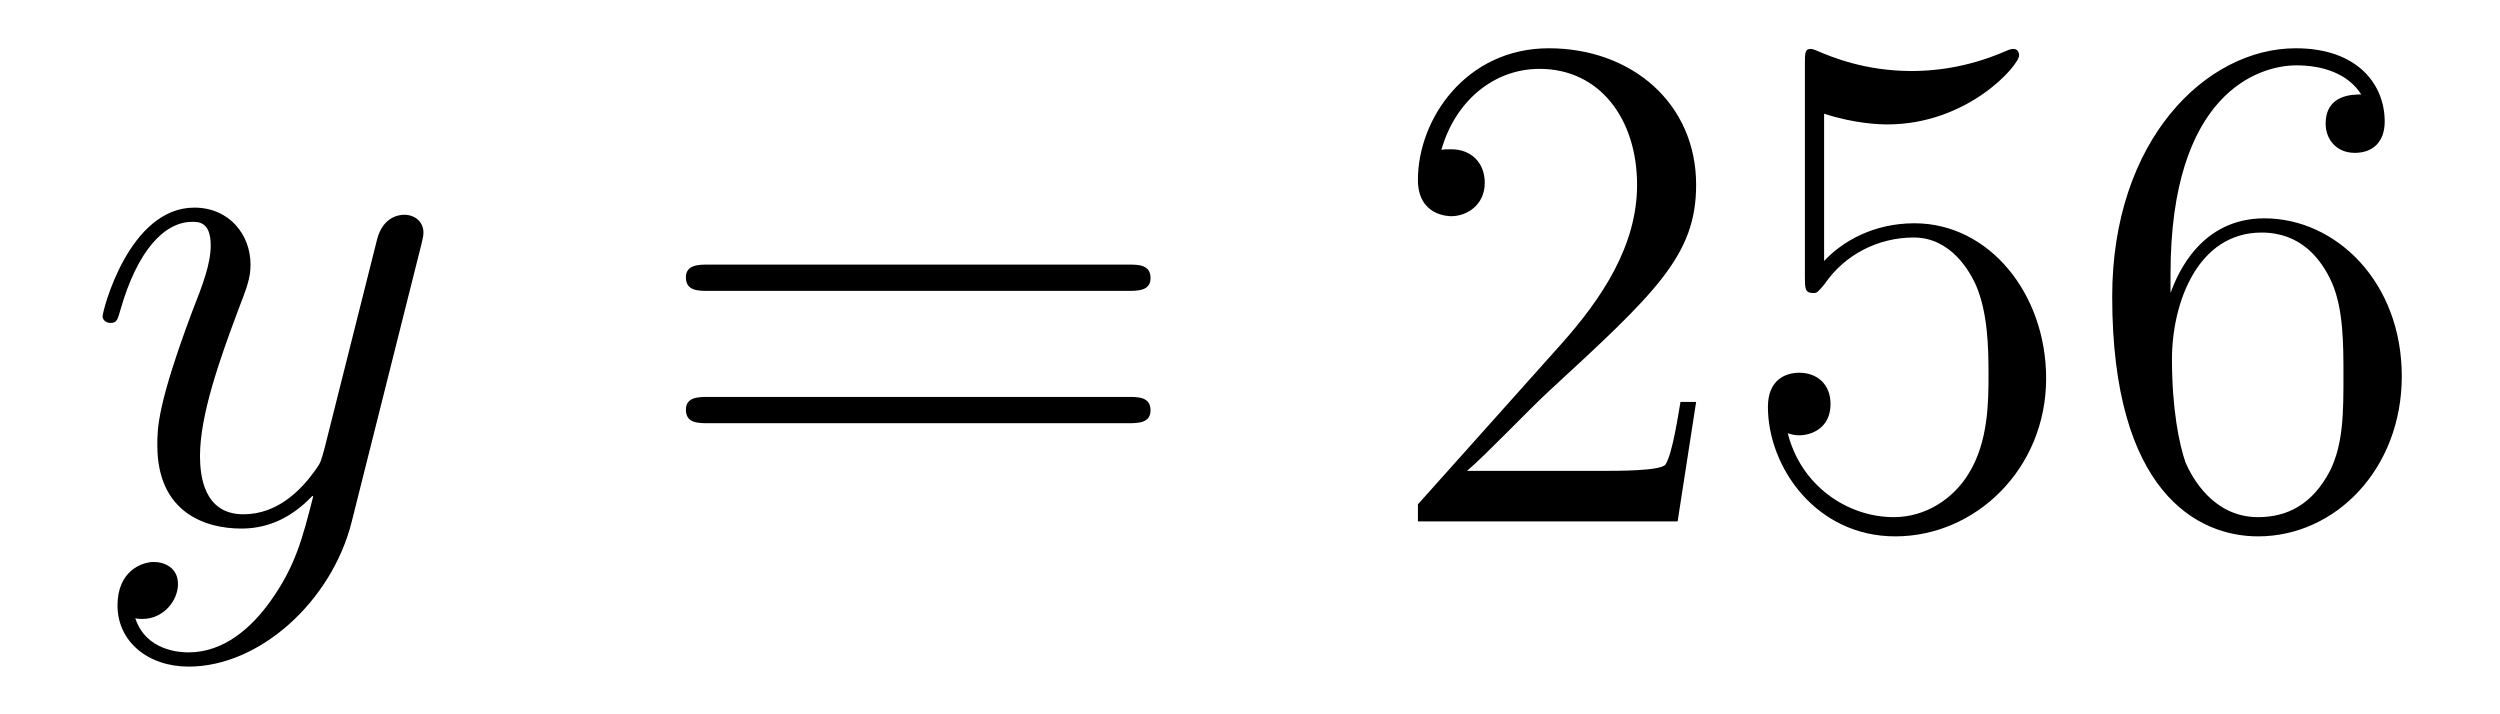
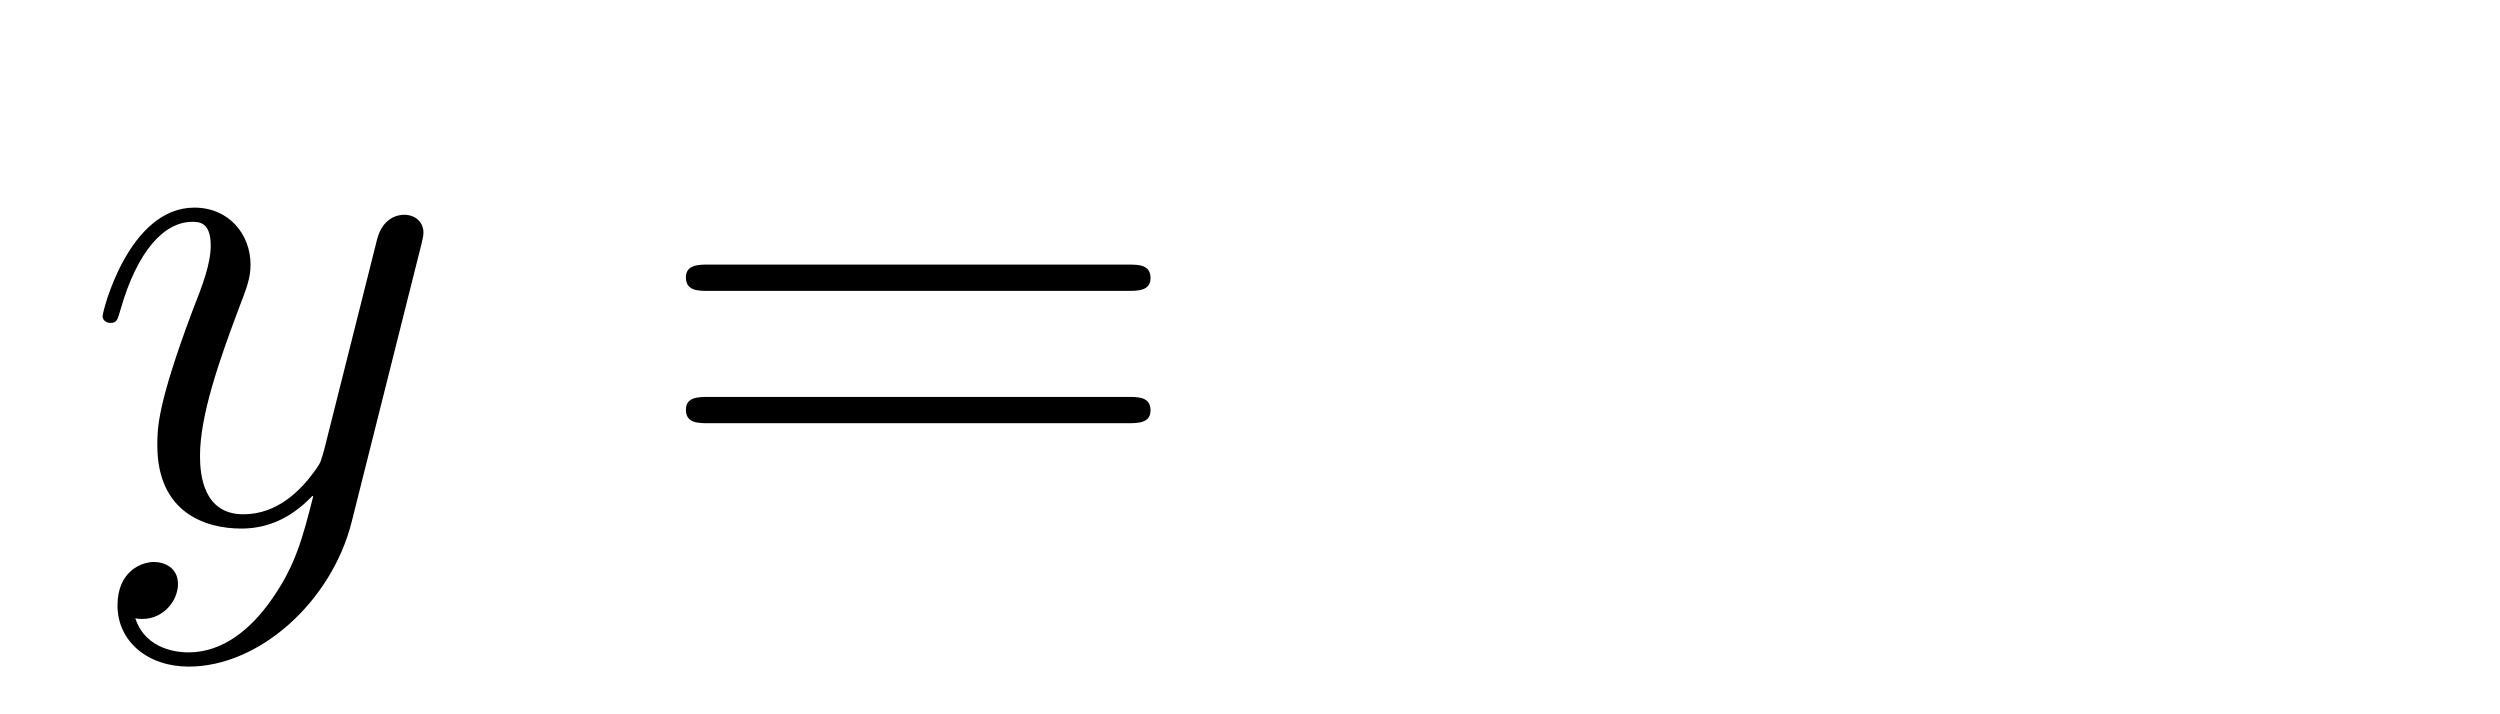
<svg xmlns="http://www.w3.org/2000/svg" height="12pt" version="1.1" viewBox="0 -12 42 12" width="42pt">
  <g id="page1">
    <g transform="matrix(1 0 0 1 -127 651)">
      <path d="M131.544 -652.901C131.221 -652.447 130.755 -652.04 130.169 -652.04C130.026 -652.04 129.452 -652.064 129.273 -652.614C129.308 -652.602 129.368 -652.602 129.392 -652.602C129.751 -652.602 129.99 -652.913 129.99 -653.188C129.99 -653.463 129.763 -653.559 129.583 -653.559C129.392 -653.559 128.974 -653.415 128.974 -652.829C128.974 -652.22 129.488 -651.801 130.169 -651.801C131.365 -651.801 132.572 -652.901 132.907 -654.228L134.078 -658.89C134.09 -658.95 134.114 -659.022 134.114 -659.093C134.114 -659.273 133.971 -659.392 133.791 -659.392C133.684 -659.392 133.433 -659.344 133.337 -658.986L132.453 -655.471C132.393 -655.256 132.393 -655.232 132.297 -655.101C132.058 -654.766 131.663 -654.36 131.09 -654.36C130.42 -654.36 130.36 -655.017 130.36 -655.34C130.36 -656.021 130.683 -656.942 131.006 -657.802C131.138 -658.149 131.209 -658.316 131.209 -658.555C131.209 -659.058 130.851 -659.512 130.265 -659.512C129.165 -659.512 128.723 -657.778 128.723 -657.683C128.723 -657.635 128.771 -657.575 128.854 -657.575C128.962 -657.575 128.974 -657.623 129.022 -657.79C129.308 -658.794 129.763 -659.273 130.229 -659.273C130.337 -659.273 130.54 -659.273 130.54 -658.878C130.54 -658.567 130.408 -658.221 130.229 -657.767C129.643 -656.2 129.643 -655.806 129.643 -655.519C129.643 -654.383 130.456 -654.12 131.054 -654.12C131.401 -654.12 131.831 -654.228 132.249 -654.67L132.261 -654.658C132.082 -653.953 131.962 -653.487 131.544 -652.901Z" fill-rule="evenodd" />
      <path d="M145.947 -658.113C146.114 -658.113 146.329 -658.113 146.329 -658.328C146.329 -658.555 146.126 -658.555 145.947 -658.555H138.906C138.738 -658.555 138.523 -658.555 138.523 -658.34C138.523 -658.113 138.727 -658.113 138.906 -658.113H145.947ZM145.947 -655.89C146.114 -655.89 146.329 -655.89 146.329 -656.105C146.329 -656.332 146.126 -656.332 145.947 -656.332H138.906C138.738 -656.332 138.523 -656.332 138.523 -656.117C138.523 -655.89 138.727 -655.89 138.906 -655.89H145.947Z" fill-rule="evenodd" />
-       <path d="M155.495 -656.248H155.232C155.196 -656.045 155.1 -655.387 154.981 -655.196C154.897 -655.089 154.216 -655.089 153.857 -655.089H151.646C151.968 -655.364 152.697 -656.129 153.008 -656.416C154.825 -658.089 155.495 -658.711 155.495 -659.894C155.495 -661.269 154.407 -662.189 153.02 -662.189C151.634 -662.189 150.821 -661.006 150.821 -659.978C150.821 -659.368 151.347 -659.368 151.383 -659.368C151.634 -659.368 151.944 -659.547 151.944 -659.93C151.944 -660.265 151.717 -660.492 151.383 -660.492C151.275 -660.492 151.251 -660.492 151.215 -660.48C151.443 -661.293 152.088 -661.843 152.865 -661.843C153.881 -661.843 154.503 -660.994 154.503 -659.894C154.503 -658.878 153.917 -657.993 153.236 -657.228L150.821 -654.527V-654.24H155.184L155.495 -656.248ZM157.645 -661.09C158.159 -660.922 158.577 -660.91 158.709 -660.91C160.06 -660.91 160.921 -661.902 160.921 -662.07C160.921 -662.118 160.896 -662.178 160.825 -662.178C160.801 -662.178 160.777 -662.178 160.669 -662.13C160 -661.843 159.426 -661.807 159.116 -661.807C158.326 -661.807 157.765 -662.046 157.537 -662.142C157.454 -662.178 157.43 -662.178 157.418 -662.178C157.322 -662.178 157.322 -662.106 157.322 -661.914V-658.364C157.322 -658.149 157.322 -658.077 157.466 -658.077C157.526 -658.077 157.537 -658.089 157.657 -658.233C157.992 -658.723 158.554 -659.01 159.151 -659.01C159.785 -659.01 160.096 -658.424 160.191 -658.221C160.395 -657.754 160.407 -657.169 160.407 -656.714C160.407 -656.26 160.407 -655.579 160.072 -655.041C159.809 -654.611 159.342 -654.312 158.817 -654.312C158.027 -654.312 157.251 -654.85 157.035 -655.722C157.095 -655.698 157.167 -655.687 157.227 -655.687C157.43 -655.687 157.753 -655.806 157.753 -656.212C157.753 -656.547 157.526 -656.738 157.227 -656.738C157.011 -656.738 156.701 -656.631 156.701 -656.165C156.701 -655.148 157.514 -653.989 158.841 -653.989C160.191 -653.989 161.375 -655.125 161.375 -656.643C161.375 -658.065 160.418 -659.249 159.163 -659.249C158.482 -659.249 157.956 -658.95 157.645 -658.615V-661.09ZM163.465 -658.4C163.465 -661.424 164.935 -661.902 165.581 -661.902C166.011 -661.902 166.442 -661.771 166.669 -661.413C166.525 -661.413 166.071 -661.413 166.071 -660.922C166.071 -660.659 166.251 -660.432 166.561 -660.432C166.86 -660.432 167.063 -660.612 167.063 -660.958C167.063 -661.58 166.609 -662.189 165.569 -662.189C164.063 -662.189 162.485 -660.648 162.485 -658.017C162.485 -654.73 163.92 -653.989 164.935 -653.989C166.239 -653.989 167.35 -655.125 167.35 -656.679C167.35 -658.268 166.239 -659.332 165.043 -659.332C163.979 -659.332 163.585 -658.412 163.465 -658.077V-658.4ZM164.935 -654.312C164.182 -654.312 163.824 -654.981 163.716 -655.232C163.609 -655.543 163.489 -656.129 163.489 -656.966C163.489 -657.91 163.92 -659.093 164.995 -659.093C165.653 -659.093 165.999 -658.651 166.179 -658.245C166.37 -657.802 166.37 -657.205 166.37 -656.691C166.37 -656.081 166.37 -655.543 166.143 -655.089C165.844 -654.515 165.414 -654.312 164.935 -654.312Z" fill-rule="evenodd" />
    </g>
  </g>
</svg>